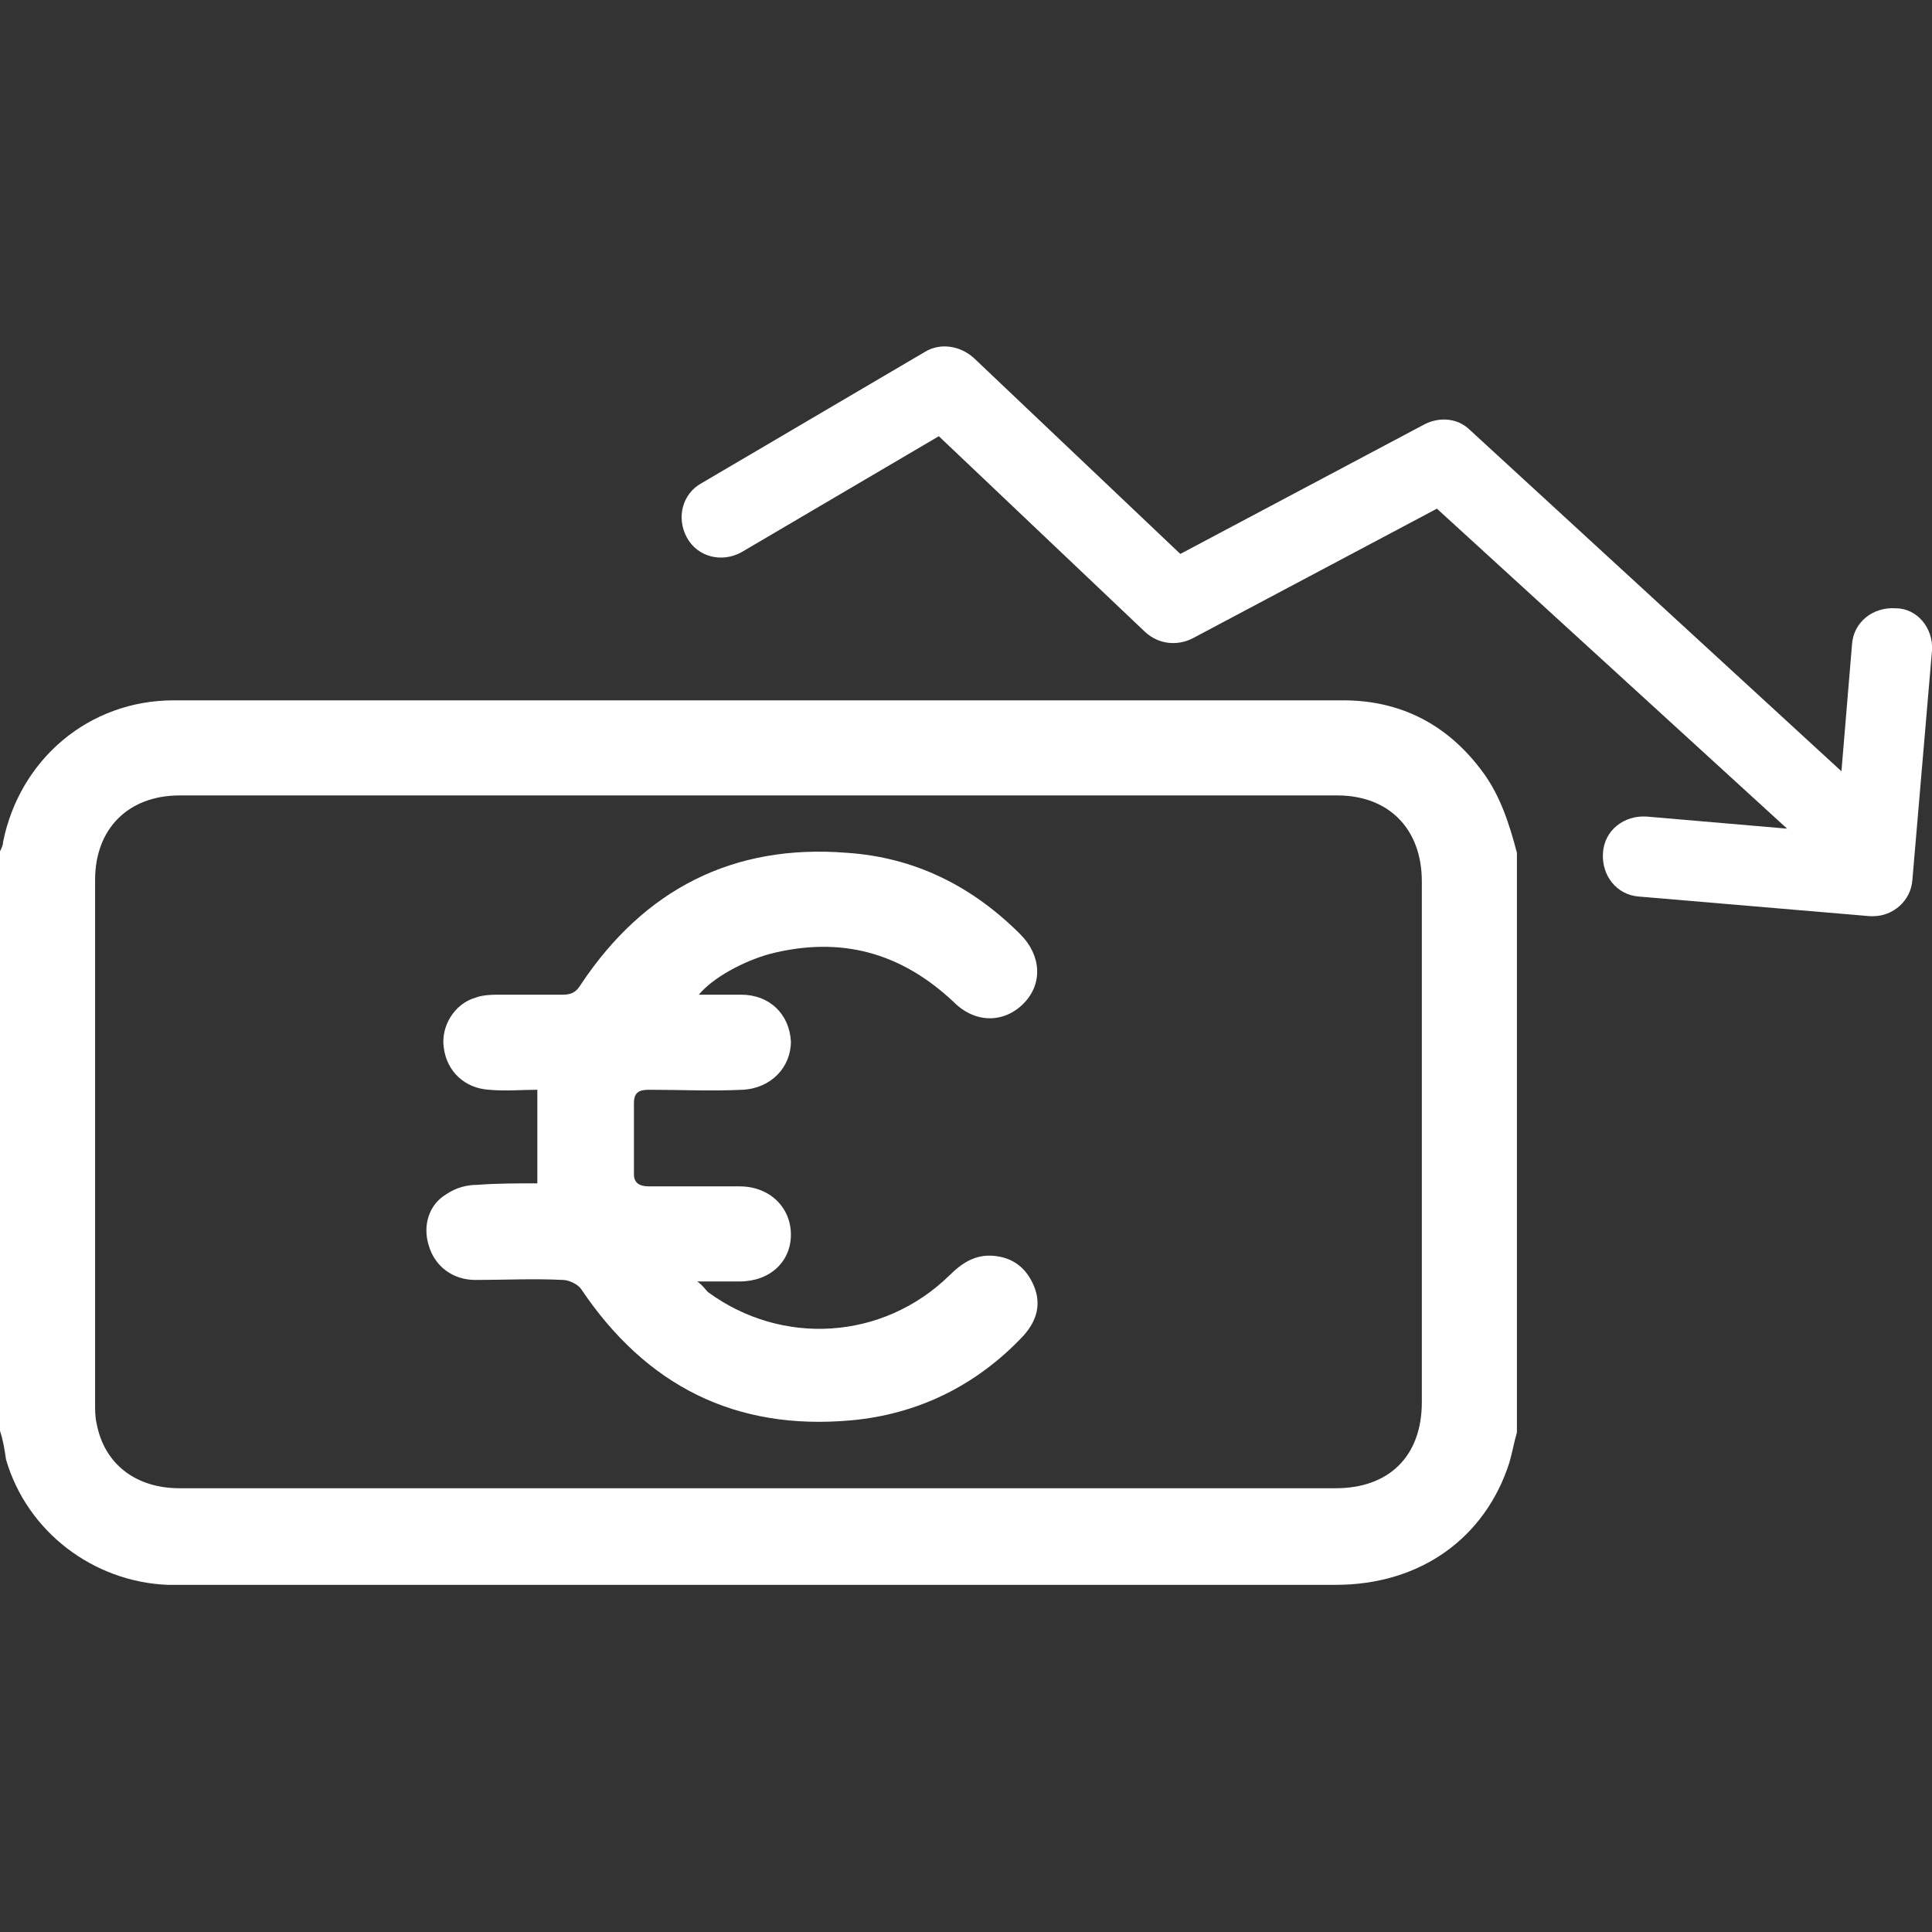
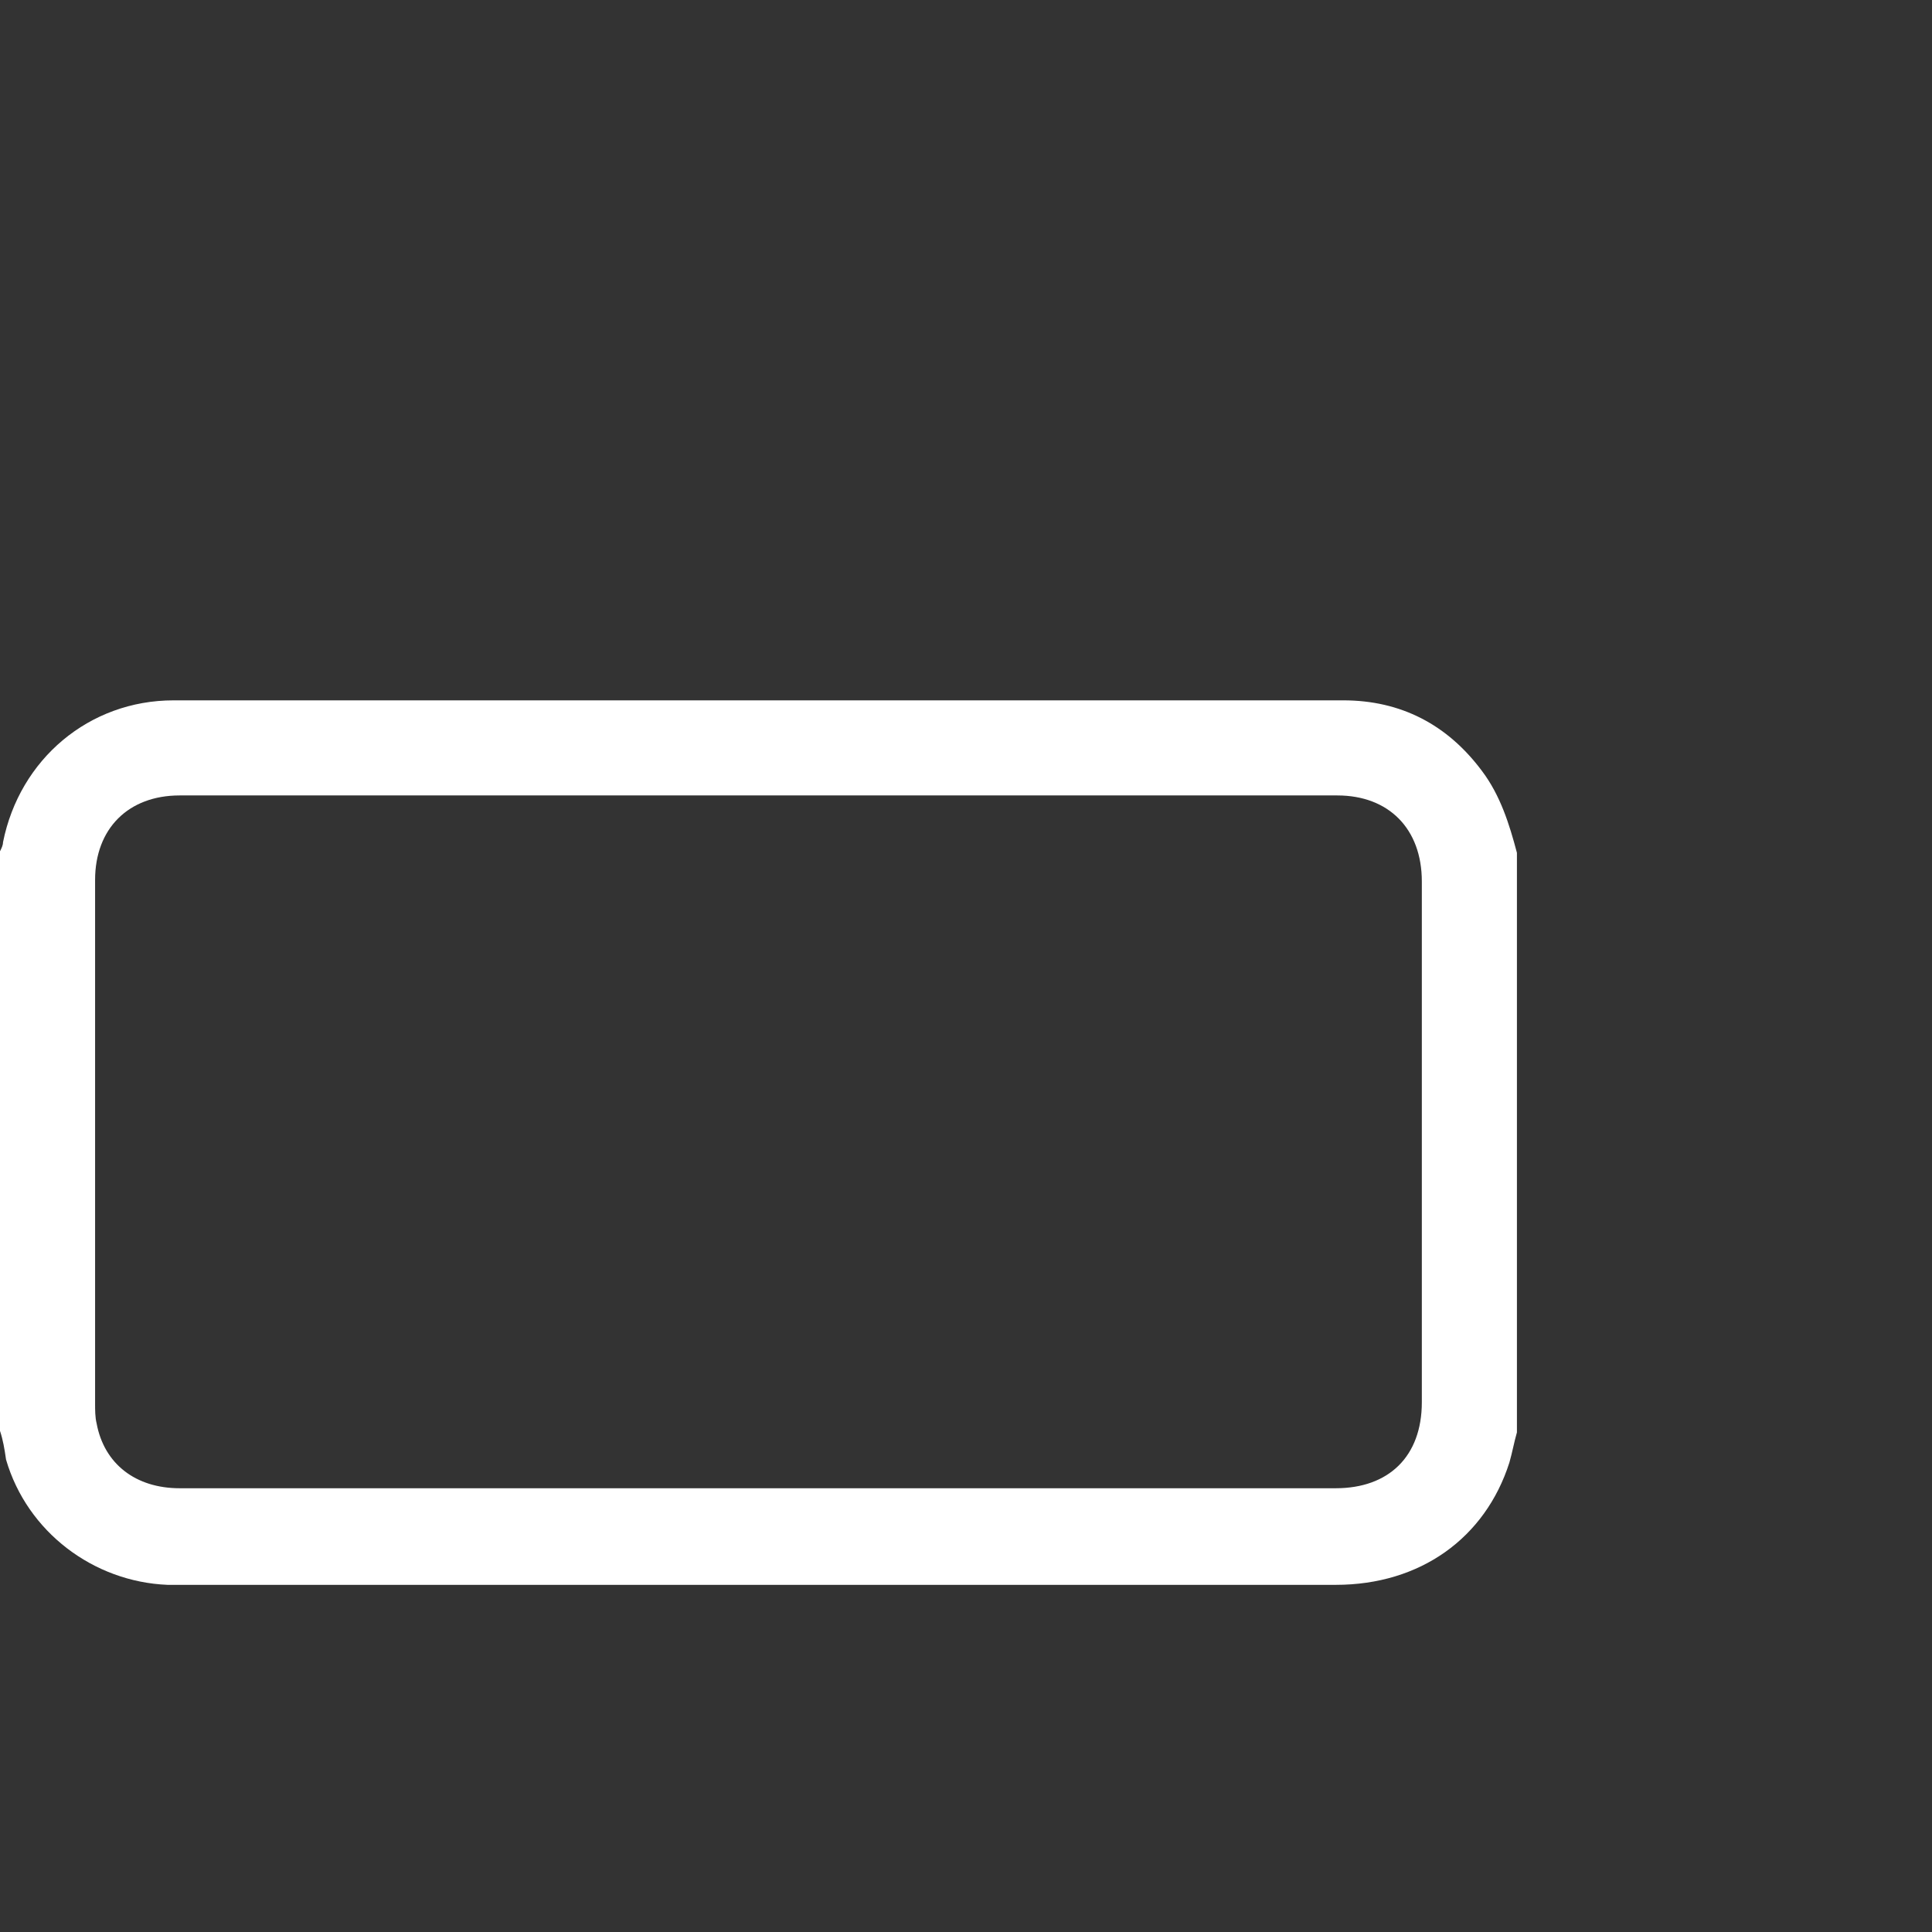
<svg xmlns="http://www.w3.org/2000/svg" version="1.1" id="Ebene_1" x="0px" y="0px" viewBox="0 0 128 128" style="enable-background:new 0 0 128 128;" xml:space="preserve">
  <rect x="0" y="0" width="128" height="128" fill="#333333" stroke="none" />
  <style type="text/css">
	.st0{fill:#FFFFFF;}
</style>
  <g>
    <path class="st0" d="M0,94.8c0-15.7,0-22.7,0-38.4c0.1-0.2,0.2-0.4,0.2-0.6c1.1-5.5,5.7-9.4,11.3-9.4c25.8,0,51.7,0,77.5,0   c3.8,0,6.9,1.6,9.2,4.7c1.2,1.6,1.8,3.5,2.3,5.4c0,15.7,0,22.7,0,38.4c-0.2,0.7-0.3,1.3-0.5,2c-1.6,5-5.9,8.1-11.5,8.1   c-25.5,0-51,0-76.5,0c-0.3,0-0.6,0-0.9,0c-4.9-0.2-9.3-3.5-10.7-8.3C0.3,96,0.2,95.4,0,94.8z M50.2,98.6c12.8,0,25.5,0,38.3,0   c3.5,0,5.7-2.1,5.7-5.7c0-14.4,0-20.1,0-34.5c0-3.5-2.2-5.7-5.6-5.7c-25.6,0-51.1,0-76.7,0c-3.4,0-5.6,2.2-5.6,5.6   c0,14.5,0,20.3,0,34.7c0,0.4,0,0.9,0.1,1.3c0.5,2.7,2.6,4.3,5.5,4.3C24.7,98.6,37.5,98.6,50.2,98.6z" />
-     <path class="st0" d="M35.6,78.4c0-2.1,0-4.1,0-6.2c-1,0-2.1,0.1-3.2,0c-1.6-0.1-2.8-1.2-3-2.8c-0.2-1.4,0.7-2.9,2.1-3.3   c0.5-0.2,1.2-0.2,1.7-0.2c1.4,0,2.7,0,4.1,0c0.6,0,0.9-0.2,1.2-0.7c4.2-6.3,10.1-9.3,17.6-8.7c4.5,0.3,8.3,2.2,11.5,5.4   c1.4,1.4,1.5,3.3,0.2,4.6c-1.3,1.3-3.2,1.3-4.6-0.1c-3.5-3.3-7.5-4.4-12.2-3.2c-1.8,0.5-3.8,1.6-4.7,2.7c1,0,1.9,0,2.8,0   c1.9,0,3.2,1.3,3.3,3.1c0,1.7-1.3,3.1-3.2,3.2c-2.1,0.1-4.1,0-6.2,0c-0.7,0-1,0.2-1,0.9c0,1.6,0,3.1,0,4.7c0,0.6,0.4,0.8,1,0.8   c2,0,4,0,6,0s3.4,1.4,3.4,3.2S51,84.9,49,84.9c-0.8,0-1.7,0-2.8,0c0.4,0.3,0.5,0.5,0.7,0.7c4.9,3.6,11.6,3.2,16-1.1   c0.8-0.8,1.7-1.4,2.9-1.3c1.3,0.1,2.2,0.8,2.7,2c0.5,1.2,0.2,2.3-0.7,3.3c-3.1,3.3-7,5.2-11.4,5.6c-7.7,0.7-13.6-2.3-17.9-8.7   c-0.2-0.3-0.8-0.6-1.2-0.6c-1.9-0.1-3.9,0-5.8,0c-1.5,0-2.7-0.9-3.1-2.3c-0.4-1.3,0-2.7,1.2-3.4c0.6-0.4,1.3-0.6,2-0.6   C32.9,78.4,34.2,78.4,35.6,78.4C35.5,78.4,35.5,78.4,35.6,78.4z" />
  </g>
  <g>
-     <path class="st0" d="M128,43.1l-1.3,15.2c-0.1,1.4-1.3,2.4-2.6,2.4c-0.1,0-0.1,0-0.2,0l-15.3-1.3c-1.5-0.1-2.5-1.4-2.4-2.9   s1.4-2.5,2.9-2.4l9.3,0.8L95.2,33.7L79,42.3c-1,0.5-2.2,0.4-3.1-0.4l-13.7-13l-13.1,7.7c-1.3,0.7-2.9,0.3-3.6-1   c-0.7-1.3-0.3-2.9,1-3.6l14.8-8.7c1-0.6,2.3-0.4,3.2,0.4l13.7,13l16.2-8.6c1-0.5,2.2-0.4,3,0.4L122,51.1l0.7-8.4   c0.1-1.5,1.4-2.5,2.9-2.4C127,40.3,128.1,41.6,128,43.1z" />
-   </g>
+     </g>
</svg>